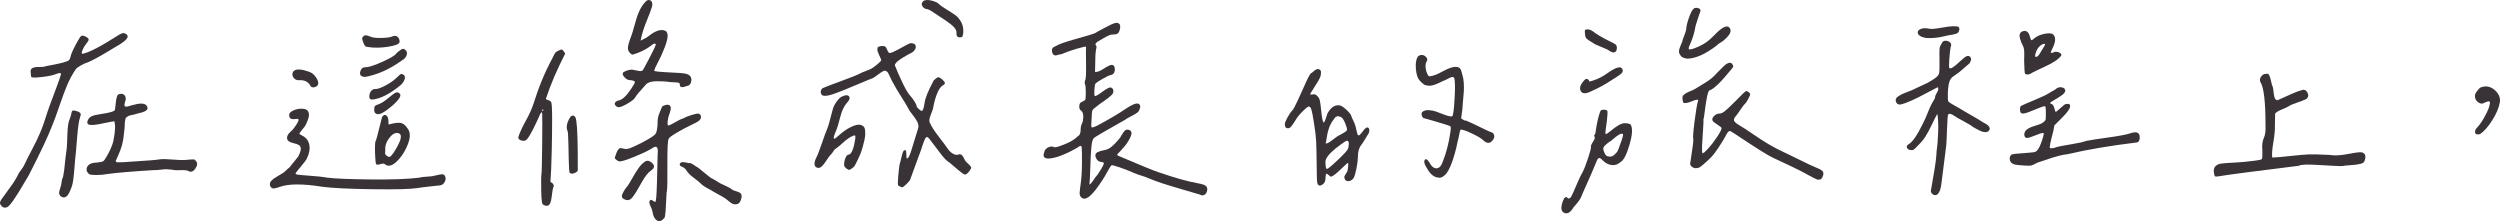
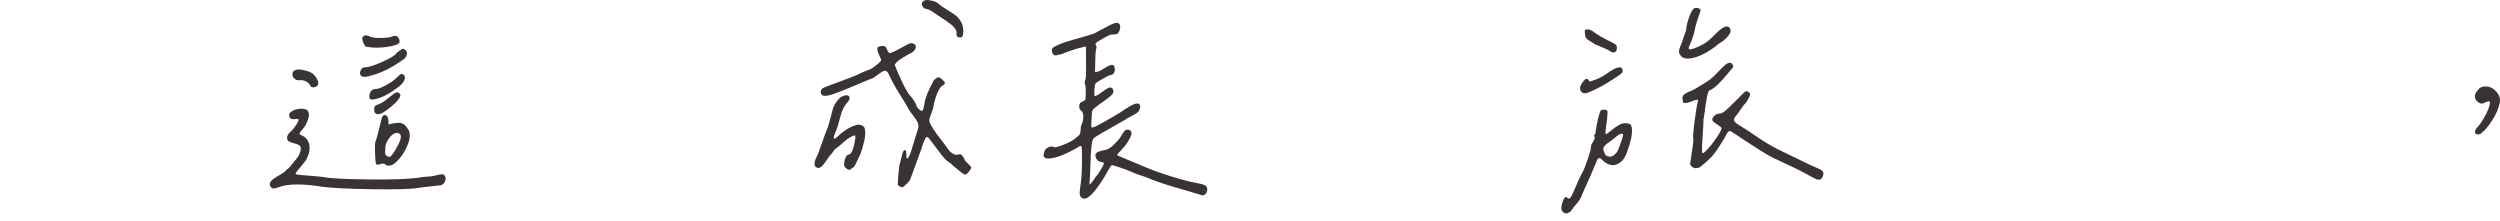
<svg xmlns="http://www.w3.org/2000/svg" version="1.1" id="圖層_1" x="0px" y="0px" width="252.347px" height="22.324px" viewBox="0 0 252.347 22.324" enable-background="new 0 0 252.347 22.324" xml:space="preserve">
  <g>
-     <path fill="#393337" d="M11.893,4.6c-0.179,0.098-0.277,0.155-0.293,0.171C10.33,5.552,9.443,6.048,8.938,6.26   c-0.261,0.082-0.525,0.2-0.793,0.354c-0.269,0.155-0.436,0.281-0.5,0.378C7.303,7.497,7.014,8.03,6.778,8.591   c-0.236,0.562-0.505,1.286-0.806,2.173c-0.301,0.887-0.533,1.518-0.696,1.892c-0.407,1.074-1.196,2.751-2.368,5.029   c-0.114,0.179-0.33,0.542-0.647,1.086c-0.317,0.545-0.574,0.956-0.769,1.233c-0.326,0.504-0.578,0.806-0.757,0.903   c-0.277,0.114-0.497,0.041-0.659-0.22c-0.082-0.098-0.098-0.212-0.049-0.342c0.049-0.13,0.195-0.35,0.439-0.659   c0.049-0.081,0.183-0.269,0.403-0.562s0.403-0.553,0.549-0.781c0.146-0.228,0.26-0.423,0.342-0.586   c0.049-0.146,0.167-0.342,0.354-0.586c0.187-0.244,0.297-0.415,0.33-0.513c0.228-0.488,0.496-1.021,0.806-1.599   c0.309-0.578,0.578-1.135,0.806-1.672c0.228-0.537,0.472-1.229,0.732-2.075c0.081-0.26,0.24-0.7,0.476-1.318   C5.5,9.377,5.708,8.815,5.887,8.311c0.179-0.504,0.269-0.781,0.269-0.83c0-0.146-0.171-0.146-0.513,0   C5.366,7.595,4.93,7.688,4.336,7.761C3.742,7.834,3.364,7.847,3.201,7.798C3.136,7.766,3.104,7.627,3.104,7.383   C3.055,7.123,3.111,6.952,3.274,6.87c0.163-0.081,0.398-0.118,0.708-0.11c0.309,0.008,0.529-0.02,0.659-0.085   C5.927,6.447,6.684,6.26,6.912,6.113c0.098-0.065,0.171-0.211,0.22-0.439c0.065-0.293,0.317-0.83,0.757-1.611   c0.146-0.26,0.26-0.411,0.342-0.452C8.312,3.57,8.45,3.599,8.646,3.696s0.297,0.191,0.305,0.281c0.008,0.09-0.078,0.24-0.256,0.452   C8.548,4.608,8.43,4.807,8.34,5.027C8.25,5.247,8.23,5.381,8.279,5.43c0.569-0.049,1.847-0.708,3.833-1.978   c0.13-0.065,0.26-0.105,0.391-0.122C13.17,3.558,12.967,3.981,11.893,4.6z M6.216,18.394c0.024-0.195,0.061-0.35,0.11-0.464   c0.016,0.065,0.065-0.171,0.146-0.708c0.032-0.26,0.081-0.708,0.146-1.343c0.065-0.521,0.105-0.83,0.122-0.928   c0.016-0.13,0.037-0.586,0.061-1.367s0.102-1.302,0.232-1.563c0.049-0.114,0.089-0.232,0.122-0.354   c0.032-0.122,0.053-0.215,0.061-0.281c0.008-0.065,0.028-0.122,0.061-0.171c0.032-0.049,0.089-0.069,0.171-0.061   c0.081,0.008,0.203,0.037,0.366,0.085c0.179,0.065,0.285,0.139,0.317,0.22c0.032,0.082,0.016,0.212-0.049,0.391   c-0.114,0.277-0.216,0.989-0.305,2.136c-0.09,1.147-0.151,1.819-0.183,2.014c-0.017,0.195-0.045,0.542-0.085,1.038   c-0.041,0.497-0.085,0.908-0.134,1.233c-0.049,0.326-0.13,0.61-0.244,0.854c-0.277,0.749-0.61,0.977-1.001,0.684   c-0.098-0.082-0.151-0.183-0.159-0.305c-0.008-0.122,0.037-0.321,0.134-0.598C6.155,18.76,6.192,18.589,6.216,18.394z M9.048,17.6   c-0.09-0.041-0.183-0.142-0.281-0.305c-0.065-0.26-0.008-0.472,0.171-0.635c0.179-0.163,0.439-0.244,0.781-0.244   c0.342-0.032,0.578-0.081,0.708-0.146c0.098-0.081,0.248-0.305,0.452-0.671c0.203-0.366,0.354-0.696,0.452-0.989   c0.098-0.276,0.175-0.639,0.232-1.086c0.057-0.447,0.069-0.769,0.037-0.964l-0.049-0.317l-0.342,0.049   c-0.13,0.017-0.358,0.061-0.684,0.134c-0.326,0.073-0.61,0.126-0.854,0.159c-0.358,0.049-0.603,0.041-0.732-0.024   c-0.13-0.065-0.163-0.187-0.098-0.366c0.081-0.211,0.211-0.362,0.391-0.452c0.179-0.089,0.496-0.167,0.952-0.232   c0.895-0.13,1.367-0.269,1.416-0.415c0.016-0.065,0.041-0.26,0.073-0.586c0.049-0.569,0.138-0.895,0.269-0.977   c0.276-0.114,0.488-0.085,0.635,0.085s0.154,0.419,0.024,0.745c-0.065,0.228-0.049,0.358,0.049,0.391   c0.098,0.033,0.342-0.016,0.732-0.146c0.732-0.211,1.196-0.203,1.392,0.024c0.293,0.358,0.057,0.619-0.708,0.781   c-0.163,0.049-0.338,0.098-0.525,0.146c-0.188,0.049-0.317,0.078-0.391,0.085c-0.073,0.008-0.159,0.045-0.256,0.11   c-0.098,0.065-0.155,0.102-0.171,0.11c-0.017,0.008-0.041,0.082-0.073,0.22c-0.033,0.139-0.049,0.249-0.049,0.33   c0,0.082-0.008,0.252-0.024,0.513c-0.065,0.716-0.146,1.266-0.244,1.648c-0.098,0.383-0.285,0.875-0.562,1.477   c-0.049,0.082-0.078,0.143-0.085,0.183c-0.008,0.041,0.012,0.078,0.061,0.11c0.049,0.033,0.13,0.045,0.244,0.037   c0.114-0.008,0.269-0.012,0.464-0.012c0.13-0.016,0.484-0.041,1.062-0.073c0.578-0.032,1.119-0.069,1.624-0.11   c0.504-0.041,0.846-0.077,1.025-0.11c0.195-0.032,0.602-0.024,1.221,0.024c0.618,0.049,1.033,0.065,1.245,0.049   c0.521-0.049,0.826-0.069,0.916-0.061c0.089,0.008,0.167,0.061,0.232,0.159c0.179,0.195,0.159,0.452-0.061,0.769   s-0.46,0.395-0.72,0.232c-0.146-0.065-0.407-0.089-0.781-0.073c-0.375,0.017-0.659,0-0.854-0.049   c-0.342-0.032-0.554-0.049-0.635-0.049c-0.082,0-0.249,0.017-0.5,0.049c-0.252,0.033-0.517,0.049-0.793,0.049   c-2.132,0.13-3.67,0.261-4.614,0.391c-0.326,0.065-0.7,0.098-1.123,0.098C9.354,17.661,9.138,17.641,9.048,17.6z" />
    <path fill="#393337" d="M30.54,13.706c0.374,0.195,0.602,0.5,0.684,0.916c0.081,0.415,0,0.867-0.244,1.355   c-0.033,0.114-0.224,0.378-0.574,0.793c-0.35,0.415-0.542,0.655-0.574,0.72c0,0.065,0.065,0.11,0.195,0.134   c0.13,0.024,0.423,0.053,0.879,0.085c0.977,0.065,1.676,0.139,2.1,0.22c0.732,0.098,2.189,0.159,4.37,0.183   c2.181,0.024,3.841-0.037,4.98-0.183c0.13-0.049,0.378-0.081,0.745-0.098c0.366-0.016,0.623-0.049,0.769-0.098   c0.407-0.098,0.663-0.146,0.769-0.146c0.105,0,0.191,0.049,0.256,0.146c0.114,0.179,0.118,0.378,0.012,0.598   c-0.106,0.22-0.265,0.346-0.476,0.378c-0.017,0-0.358,0.037-1.025,0.11c-0.667,0.073-1.074,0.126-1.221,0.159   c-0.716,0.114-2.242,0.155-4.578,0.122c-2.336-0.032-4.016-0.114-5.042-0.244c-2.019-0.325-3.475-0.317-4.37,0.024   c-0.375,0.13-0.61,0.171-0.708,0.122c-0.163-0.081-0.244-0.22-0.244-0.415c-0.017-0.228,0.22-0.48,0.708-0.757   c0.488-0.276,0.773-0.464,0.854-0.562c0.098-0.098,0.179-0.175,0.244-0.232c0.065-0.057,0.11-0.093,0.134-0.11   c0.024-0.016,0.061-0.053,0.11-0.11c0.049-0.057,0.114-0.142,0.195-0.256c0.049-0.065,0.142-0.179,0.281-0.342   c0.138-0.163,0.236-0.285,0.293-0.366c0.057-0.081,0.118-0.199,0.183-0.354c0.065-0.154,0.105-0.305,0.122-0.452   c0-0.179-0.061-0.309-0.183-0.391c-0.122-0.081-0.354-0.163-0.696-0.244c-0.326-0.081-0.497-0.236-0.513-0.464   c-0.017-0.228,0.122-0.464,0.415-0.708c0.163-0.146,0.337-0.366,0.525-0.659c0.187-0.293,0.256-0.472,0.208-0.537   c-0.033-0.049-0.155-0.057-0.366-0.024c-0.375,0.049-0.562-0.073-0.562-0.366c-0.033-0.163,0.065-0.309,0.293-0.439   c0.228-0.13,0.472-0.208,0.732-0.232c0.26-0.024,0.48-0.004,0.659,0.061c0.374,0.195,0.407,0.627,0.098,1.294   c-0.065,0.212-0.191,0.423-0.378,0.635c-0.188,0.212-0.313,0.383-0.378,0.513C30.223,13.535,30.328,13.608,30.54,13.706z    M31.761,8.799c-0.244,0.065-0.407-0.016-0.488-0.244c-0.212-0.309-0.537-0.464-0.977-0.464c-0.261,0.033-0.464-0.028-0.61-0.183   c-0.146-0.154-0.2-0.325-0.159-0.513c0.041-0.187,0.167-0.305,0.378-0.354c0.195-0.049,0.459-0.032,0.793,0.049   c0.333,0.082,0.598,0.179,0.793,0.293c0.163,0.114,0.309,0.273,0.439,0.476c0.13,0.204,0.195,0.378,0.195,0.525   C32.127,8.596,32.005,8.734,31.761,8.799z M38.523,6.272c0.781-0.35,1.261-0.623,1.44-0.818c0.016-0.065,0.13-0.171,0.342-0.317   c0.163-0.13,0.285-0.199,0.366-0.208c0.081-0.008,0.171,0.037,0.269,0.134c0.146,0.13,0.179,0.305,0.098,0.525   c-0.082,0.22-0.244,0.395-0.488,0.525c-0.977,0.7-1.945,1.188-2.905,1.465c-0.391,0.114-0.655,0.175-0.793,0.183   c-0.139,0.008-0.265-0.02-0.378-0.085c-0.146-0.114-0.175-0.289-0.085-0.525c0.089-0.236,0.232-0.354,0.427-0.354   C37.172,6.797,37.742,6.622,38.523,6.272z M36.937,3.562c0.098,0.008,0.269,0.061,0.513,0.159c0.195,0.082,0.541,0.118,1.038,0.11   c0.496-0.008,0.85-0.053,1.062-0.134c0.244-0.114,0.439-0.105,0.586,0.024c0.146,0.13,0.211,0.31,0.195,0.537   c-0.049,0.195-0.444,0.35-1.184,0.464c-0.741,0.114-1.404,0.122-1.99,0.024c-0.146-0.016-0.24-0.041-0.281-0.073   c-0.041-0.032-0.094-0.122-0.159-0.269c-0.098-0.244-0.151-0.407-0.159-0.488c-0.008-0.081,0.028-0.163,0.11-0.244   C36.749,3.591,36.839,3.554,36.937,3.562z M37.278,9.702c0.016-0.325,0.146-0.553,0.391-0.684c0.065-0.032,0.13-0.041,0.195-0.024   c0.244,0,0.602-0.126,1.074-0.378c0.472-0.252,0.862-0.533,1.172-0.842c0.179-0.179,0.301-0.281,0.366-0.305   c0.065-0.024,0.154,0.004,0.269,0.085c0.13,0.098,0.163,0.249,0.098,0.452c-0.065,0.204-0.204,0.403-0.415,0.598   c-1.058,0.863-1.986,1.343-2.783,1.44C37.384,10.077,37.262,9.963,37.278,9.702z M37.852,10.703   c0.057-0.065,0.191-0.13,0.403-0.195c0.26-0.098,0.594-0.317,1.001-0.659c0.325-0.276,0.557-0.443,0.696-0.5   c0.138-0.057,0.264-0.028,0.378,0.085c0.146,0.13,0.105,0.334-0.122,0.61c-0.195,0.261-0.513,0.562-0.952,0.903   s-0.757,0.529-0.952,0.562c-0.163,0.033-0.293,0.012-0.391-0.061s-0.146-0.191-0.146-0.354   C37.767,10.898,37.795,10.769,37.852,10.703z M39.219,12.534c0.008,0.033,0.053,0.033,0.134,0c0.504-0.13,0.875-0.171,1.111-0.122   c0.236,0.049,0.452,0.22,0.647,0.513c0.163,0.212,0.244,0.415,0.244,0.61c0.049,0.342-0.065,0.806-0.342,1.392   c-0.277,0.586-0.623,1.066-1.038,1.44c-0.415,0.375-0.777,0.456-1.086,0.244c-0.082-0.114-0.256-0.126-0.525-0.037   c-0.269,0.09-0.411,0.061-0.427-0.085c-0.017-0.032-0.037-0.236-0.061-0.61c-0.024-0.374-0.033-0.749-0.024-1.123   c0.008-0.374,0.037-0.553,0.085-0.537c0.081-0.244,0.195-0.671,0.342-1.282s0.228-0.932,0.244-0.964   c0.016-0.114,0.057-0.203,0.122-0.269c0.13-0.13,0.256-0.138,0.378-0.024c0.122,0.114,0.183,0.293,0.183,0.537   C39.207,12.396,39.211,12.502,39.219,12.534z M39.366,13.84c-0.35,0.415-0.509,0.842-0.476,1.282   c-0.017,0.212-0.021,0.346-0.012,0.403c0.008,0.057,0.053,0.118,0.134,0.183c0.146,0.114,0.264,0.151,0.354,0.11   c0.089-0.041,0.215-0.183,0.378-0.427c0.667-1.042,0.871-1.668,0.61-1.88C40.045,13.315,39.715,13.425,39.366,13.84z" />
-     <path fill="#393337" d="M55.096,9.995c0.032,0.033,0.122,0.073,0.269,0.122s0.228,0.106,0.244,0.171   c0.081,0,0.122,0.549,0.122,1.648s-0.012,2.161-0.037,3.186s-0.045,1.685-0.061,1.978l-0.073,1.245   c0.032,0.033,0.081,0.069,0.146,0.11c0.065,0.041,0.105,0.073,0.122,0.098c0.016,0.024,0.037,0.073,0.061,0.146   s0.004,0.159-0.061,0.256c-0.033,0.114-0.065,0.31-0.098,0.586c-0.033,0.276-0.069,0.513-0.11,0.708   c-0.041,0.195-0.11,0.342-0.208,0.439c-0.049,0.065-0.134,0.093-0.256,0.085c-0.122-0.008-0.224-0.045-0.305-0.11   c-0.13,0.032-0.204-0.432-0.22-1.392c-0.017-0.96-0.008-1.53,0.024-1.709c0.032-0.228,0.057-1.225,0.073-2.991   c0.016-1.766,0.016-2.803,0-3.113c-0.017-0.195-0.09-0.163-0.22,0.098c-0.017,0.049-0.106,0.249-0.269,0.598   c-0.163,0.35-0.285,0.606-0.366,0.769c-0.082,0.163-0.191,0.366-0.33,0.61c-0.139,0.244-0.256,0.423-0.354,0.537   c-0.114,0.13-0.285,0.171-0.513,0.122c-0.228-0.049-0.35-0.154-0.366-0.317c0.13-0.439,0.378-0.989,0.745-1.648   s0.63-1.241,0.793-1.746c0.521-1.676,1.155-3.206,1.904-4.59c0.163-0.358,0.289-0.574,0.378-0.647   c0.089-0.073,0.272-0.159,0.549-0.256c0.049,0,0.122,0.061,0.22,0.183s0.146,0.208,0.146,0.256   C56.219,7.025,55.567,8.547,55.096,9.995z M54.827,11.143c0.032-0.049,0.041-0.073,0.024-0.073   c-0.049-0.049-0.09-0.024-0.122,0.073c-0.017,0.017-0.024,0.033-0.024,0.049C54.721,11.24,54.762,11.224,54.827,11.143z    M58.318,17.222c-0.065,0.114-0.191,0.204-0.378,0.269c-0.188,0.065-0.33,0.049-0.427-0.049c-0.033,0-0.057-0.142-0.073-0.427   c-0.017-0.285-0.029-0.639-0.037-1.062c-0.008-0.423-0.017-0.842-0.024-1.257c-0.008-0.415-0.021-0.765-0.037-1.05   c-0.017-0.285-0.033-0.419-0.049-0.403c-0.179-0.391-0.082-0.879,0.293-1.465c0.195-0.163,0.358-0.146,0.488,0.049   c0.146,0.244,0.228,1.457,0.244,3.638V17.222z M65.557,0.01c0.138,0.033,0.228,0.122,0.269,0.269   c0.041,0.146,0.02,0.326-0.061,0.537c-0.082,0.261-0.208,0.598-0.378,1.013S65.069,2.634,64.947,3s-0.216,0.729-0.281,1.086   c0.016,0.017,0.073-0.008,0.171-0.073C64.935,3.949,65,3.916,65.032,3.916c0.098-0.032,0.252-0.13,0.464-0.293   c0.684-0.537,1.237-0.708,1.66-0.513c0.374,0.179,0.301,0.863-0.22,2.051c-0.098,0.277-0.261,0.627-0.488,1.05   c-0.228,0.423-0.366,0.732-0.415,0.928c0.032,0.065,0.553,0.122,1.563,0.171c0.813,0.033,1.343,0.073,1.587,0.122   s0.415,0.146,0.513,0.293s0.118,0.33,0.061,0.549c-0.057,0.22-0.167,0.346-0.33,0.378c-0.13,0.033-0.261,0.073-0.391,0.122   c-0.277,0.065-0.415-0.008-0.415-0.22c0-0.114-0.045-0.183-0.134-0.208c-0.09-0.024-0.371-0.044-0.842-0.061   c-0.423-0.065-0.887-0.093-1.392-0.085c-0.505,0.008-0.854,0.118-1.05,0.33c-0.619,0.667-0.985,1.107-1.099,1.318   c-0.065,0.146-0.313,0.346-0.745,0.598c-0.432,0.252-0.737,0.378-0.916,0.378c-0.082,0-0.167-0.037-0.256-0.11   c-0.09-0.073-0.134-0.15-0.134-0.232c0-0.163,0.13-0.276,0.391-0.342c0.374-0.065,0.806-0.472,1.294-1.221   c0.244-0.358,0.358-0.578,0.342-0.659c-0.017-0.081-0.163-0.138-0.439-0.171c-0.212,0.017-0.415-0.081-0.61-0.293   c-0.195-0.211-0.228-0.382-0.098-0.513c0.407-0.228,0.757-0.301,1.05-0.22c0.081,0.017,0.187,0.037,0.317,0.061   c0.13,0.024,0.22,0.041,0.269,0.049c0.049,0.008,0.138-0.004,0.269-0.037c0.049-0.032,0.272-0.431,0.671-1.196   c0.398-0.765,0.623-1.229,0.671-1.392c0.032-0.098,0-0.146-0.098-0.146c-0.082,0-0.179,0.049-0.293,0.146   c-0.423,0.342-0.928,0.619-1.514,0.83l-0.464,0.146c-0.261-0.163-0.403-0.358-0.427-0.586c-0.024-0.228,0.077-0.635,0.305-1.221   c0.098-0.244,0.22-0.643,0.366-1.196c0.146-0.553,0.301-1.013,0.464-1.379c0.163-0.366,0.374-0.688,0.635-0.964   C65.284,0.034,65.418-0.022,65.557,0.01z M68.218,12.302c0.317-0.187,0.549-0.297,0.696-0.33c0.228-0.13,0.517-0.248,0.867-0.354   c0.35-0.105,0.574-0.159,0.671-0.159c0.13,0.017,0.22,0.078,0.269,0.183c0.049,0.106,0.044,0.228-0.012,0.366   c-0.057,0.139-0.297,0.305-0.72,0.5c-0.651,0.31-1.221,0.61-1.709,0.903s-0.749,0.488-0.781,0.586   c-0.098,0.163-0.143,1.021-0.134,2.576c0.008,1.555-0.004,2.421-0.037,2.6c-0.033,0.098-0.057,0.383-0.073,0.854   c-0.017,0.472-0.041,0.916-0.073,1.331c-0.033,0.415-0.082,0.639-0.146,0.671c-0.261,0.293-0.505,0.366-0.732,0.22   c-0.228-0.146-0.375-0.432-0.439-0.854c-0.033-0.179-0.09-0.35-0.171-0.513c-0.179-0.342-0.195-0.57-0.049-0.684   c0.065-0.049,0.154-0.024,0.269,0.073c0.114,0.081,0.187,0.114,0.22,0.098c0.065,0.016,0.114-0.342,0.146-1.074   c0.032-0.732,0.057-1.558,0.073-2.478c0.016-0.919,0.032-1.453,0.049-1.599c-0.017-0.26-0.082-0.395-0.195-0.403   c-0.114-0.008-0.285,0.069-0.513,0.232c-0.423,0.244-1.001,0.513-1.733,0.806s-1.196,0.439-1.392,0.439   c-0.098,0-0.208-0.044-0.33-0.134c-0.122-0.089-0.183-0.175-0.183-0.256c0.016-0.032,0.044-0.11,0.085-0.232   c0.041-0.122,0.077-0.224,0.11-0.305c0.032-0.081,0.085-0.171,0.159-0.269s0.142-0.146,0.208-0.146   c0.065,0,0.163,0.017,0.293,0.049c0.195,0.065,0.419,0.053,0.671-0.037c0.252-0.089,0.696-0.297,1.331-0.623   c0.716-0.391,1.131-0.659,1.245-0.806c0.114-0.146,0.187-0.496,0.22-1.05c-0.017-0.163-0.008-0.333,0.024-0.513   c0.032-0.179,0.069-0.321,0.11-0.427c0.041-0.105,0.098-0.248,0.171-0.427c0.073-0.179,0.118-0.285,0.134-0.317   c0.049-0.081,0.163-0.146,0.342-0.195c0.179-0.049,0.317-0.041,0.415,0.024c0.179,0.114,0.179,0.399,0,0.854   c-0.098,0.244-0.159,0.5-0.183,0.769s0.004,0.411,0.085,0.427C67.652,12.616,67.901,12.49,68.218,12.302z M62.835,19.98   c-0.082-0.098-0.085-0.228-0.012-0.391s0.146-0.301,0.22-0.415c0.073-0.114,0.183-0.26,0.33-0.439   c0.114-0.163,0.272-0.427,0.476-0.793c0.203-0.366,0.403-0.688,0.598-0.964c0.195-0.276,0.398-0.488,0.61-0.635   c0.211-0.163,0.439-0.15,0.684,0.037c0.244,0.188,0.325,0.371,0.244,0.549c-0.033,0.082-0.146,0.195-0.342,0.342   c-0.261,0.179-0.57,0.59-0.928,1.233c-0.358,0.643-0.578,1.013-0.659,1.111c-0.146,0.228-0.273,0.382-0.378,0.464   c-0.106,0.081-0.24,0.122-0.403,0.122C63.063,20.151,62.916,20.078,62.835,19.98z M73.162,18.723   c0.358,0.155,0.61,0.297,0.757,0.427c0.065,0.049,0.211,0.106,0.439,0.171c0.228,0.065,0.374,0.146,0.439,0.244   c0.081,0.114,0.085,0.293,0.012,0.537s-0.175,0.398-0.305,0.464c-0.293,0.13-0.603,0.049-0.928-0.244   c-0.228-0.212-0.521-0.411-0.879-0.598c-0.358-0.187-0.586-0.313-0.684-0.378c-0.065-0.049-0.265-0.163-0.598-0.342   c-0.334-0.179-0.582-0.358-0.745-0.537c-0.114-0.114-0.33-0.289-0.647-0.525c-0.317-0.236-0.542-0.452-0.671-0.647   c-0.146-0.228-0.285-0.366-0.415-0.415c-0.31-0.114-0.399-0.252-0.269-0.415c0.049-0.065,0.13-0.098,0.244-0.098   c0.114,0,0.244,0.017,0.391,0.049c0.146,0.033,0.252,0.049,0.317,0.049c0.081-0.016,0.22,0.045,0.415,0.183   c0.195,0.139,0.317,0.216,0.366,0.232c0.065,0.033,0.305,0.224,0.72,0.574c0.415,0.35,0.671,0.542,0.769,0.574   c0.195,0.098,0.391,0.212,0.586,0.342C72.576,18.451,72.804,18.569,73.162,18.723z" />
    <path fill="#393337" d="M86.341,13.95c0-0.146-0.004-0.232-0.012-0.256c-0.008-0.024-0.061-0.028-0.159-0.012   c-0.179,0.065-0.362,0.163-0.549,0.293c-0.188,0.13-0.387,0.293-0.598,0.488c-0.212,0.195-0.366,0.326-0.464,0.391   c-0.146,0.098-0.244,0.171-0.293,0.22s-0.098,0.114-0.146,0.195c-0.049,0.082-0.122,0.179-0.22,0.293   c-0.098,0.082-0.228,0.249-0.391,0.5c-0.163,0.252-0.317,0.464-0.464,0.635s-0.301,0.256-0.464,0.256   c-0.423-0.081-0.48-0.439-0.171-1.074c0.098-0.163,0.281-0.635,0.549-1.416s0.435-1.237,0.5-1.367   c0.098-0.179,0.301-0.879,0.61-2.1c0.065-0.228,0.187-0.468,0.366-0.72c0.179-0.252,0.342-0.419,0.488-0.5   c0.374-0.195,0.63-0.215,0.769-0.061c0.138,0.155,0.069,0.378-0.208,0.671c-0.293,0.326-0.521,0.818-0.684,1.477   c-0.163,0.659-0.31,1.127-0.439,1.404c-0.212,0.488-0.261,0.732-0.146,0.732c0.065,0,0.203-0.098,0.415-0.293   c0.423-0.391,0.846-0.688,1.27-0.891c0.423-0.203,0.749-0.272,0.977-0.208c0.195,0.065,0.321,0.159,0.378,0.281   c0.057,0.122,0.085,0.338,0.085,0.647c-0.017,0.212-0.045,0.415-0.085,0.61c-0.041,0.195-0.098,0.419-0.171,0.671   c-0.073,0.252-0.134,0.452-0.183,0.598c-0.065,0.163-0.146,0.346-0.244,0.549c-0.098,0.204-0.163,0.338-0.195,0.403   c-0.033,0.065-0.073,0.146-0.122,0.244s-0.098,0.171-0.146,0.22s-0.106,0.098-0.171,0.146c-0.065,0.049-0.155,0.106-0.269,0.171   c-0.098,0-0.208-0.049-0.33-0.146s-0.191-0.187-0.208-0.269c-0.033-0.211,0-0.452,0.098-0.72s0.211-0.403,0.342-0.403   C85.95,15.578,86.178,15.024,86.341,13.95z M88.746,5.576c-0.139-0.293-0.2-0.488-0.183-0.586c0-0.114,0.012-0.187,0.037-0.22   c0.024-0.032,0.102-0.065,0.232-0.098c0.325-0.081,0.537-0.024,0.635,0.171c0.13,0.326,0.236,0.497,0.317,0.513   c0.146,0.017,0.635-0.211,1.465-0.684c0.358-0.211,0.602-0.317,0.732-0.317c0.244,0.017,0.391,0.098,0.439,0.244   s0.016,0.297-0.098,0.452c-0.114,0.155-0.252,0.265-0.415,0.33c-0.049,0.017-0.151,0.069-0.305,0.159   c-0.155,0.09-0.293,0.171-0.415,0.244s-0.252,0.159-0.391,0.256c-0.139,0.098-0.249,0.191-0.33,0.281   c-0.082,0.09-0.13,0.175-0.146,0.256c0.195,0.505,0.456,1.099,0.781,1.782c0.325,0.684,0.602,1.14,0.83,1.367   c0.13,0.146,0.26,0.326,0.391,0.537c0.13,0.212,0.195,0.35,0.195,0.415c0,0.082,0.069,0.188,0.208,0.317   c0.138,0.13,0.248,0.195,0.33,0.195c0.098,0,0.187-0.26,0.269-0.781c0.065-0.504,0.358-1.237,0.879-2.197   c0-0.049,0.069-0.13,0.208-0.244c0.138-0.114,0.24-0.171,0.305-0.171c0.098,0,0.232,0.078,0.403,0.232   c0.171,0.155,0.256,0.273,0.256,0.354c0,0.082-0.073,0.163-0.22,0.244c-0.195,0.114-0.378,0.375-0.549,0.781   c-0.171,0.407-0.305,0.879-0.403,1.416c0,0.098-0.082,0.346-0.244,0.745c-0.163,0.399-0.195,0.671-0.098,0.818   c0.146,0.358,0.459,0.847,0.94,1.465c0.48,0.619,0.752,0.985,0.818,1.099c0.163,0.244,0.346,0.427,0.549,0.549   c0.203,0.122,0.378,0.159,0.525,0.11c0.13-0.049,0.24-0.049,0.33,0c0.089,0.049,0.183,0.171,0.281,0.366   c0.065,0.179,0.191,0.35,0.378,0.513c0.187,0.163,0.305,0.301,0.354,0.415c0,0.082-0.069,0.212-0.208,0.391   c-0.139,0.179-0.249,0.277-0.33,0.293c-0.049,0.082-0.2,0.024-0.452-0.171c-0.252-0.195-0.517-0.415-0.793-0.659   c-0.277-0.244-0.448-0.382-0.513-0.415c-0.212-0.13-0.488-0.423-0.83-0.879c-0.635-0.846-1.009-1.338-1.123-1.477   c-0.114-0.138-0.212-0.183-0.293-0.134c-0.098,0.049-0.269,0.464-0.513,1.245c-0.13,0.375-0.322,0.896-0.574,1.563   c-0.252,0.667-0.427,1.147-0.525,1.44c0,0.065-0.118,0.216-0.354,0.452c-0.236,0.236-0.395,0.354-0.476,0.354   c-0.049-0.016-0.114-0.041-0.195-0.073c-0.13-0.049-0.204-0.11-0.22-0.183c-0.017-0.073-0.008-0.321,0.024-0.745   c0-0.016,0-0.032,0-0.049c0.016-0.244,0.037-0.464,0.061-0.659s0.041-0.333,0.049-0.415c0.008-0.081,0.044-0.236,0.11-0.464   c0.065-0.228,0.105-0.391,0.122-0.488c0.065-0.293,0.126-0.484,0.183-0.574c0.057-0.089,0.118-0.118,0.183-0.085   c0.049-0.016,0.081,0.024,0.098,0.122c0,0.049,0.008,0.155,0.024,0.317c0,0.261,0.016,0.391,0.049,0.391   c0.13,0,0.276-0.26,0.439-0.781c0.016-0.081,0.13-0.456,0.342-1.123c0.211-0.667,0.333-1.058,0.366-1.172   c0.049-0.211,0.012-0.431-0.11-0.659c-0.122-0.228-0.289-0.472-0.5-0.732c-0.212-0.26-0.342-0.456-0.391-0.586   c-0.195-0.358-0.448-0.777-0.757-1.257c-0.31-0.48-0.603-0.98-0.879-1.501c-0.065-0.114-0.143-0.272-0.232-0.476   c-0.09-0.203-0.151-0.33-0.183-0.378c-0.033-0.049-0.094-0.102-0.183-0.159c-0.09-0.057-0.195-0.053-0.317,0.012   c-0.122,0.065-0.281,0.171-0.476,0.317c-0.146,0.114-0.277,0.208-0.391,0.281c-0.114,0.073-0.208,0.122-0.281,0.146   s-0.191,0.069-0.354,0.134c-0.163,0.065-0.317,0.13-0.464,0.195c-1.595,0.684-2.666,1.111-3.21,1.282   c-0.545,0.171-0.883,0.175-1.013,0.012c-0.082-0.081-0.114-0.191-0.098-0.33c0.016-0.138,0.081-0.248,0.195-0.33   c0.293-0.13,0.919-0.37,1.88-0.72c0.96-0.35,1.579-0.598,1.855-0.745c0.114-0.065,0.321-0.154,0.623-0.269   c0.301-0.114,0.492-0.195,0.574-0.244c0.146-0.081,0.346-0.228,0.598-0.439c0.252-0.211,0.378-0.35,0.378-0.415   C88.953,6.032,88.884,5.869,88.746,5.576z M96.326,2.781c-0.179-0.203-0.456-0.431-0.83-0.684c-0.375-0.252-0.578-0.386-0.61-0.403   c-0.114-0.065-0.256-0.159-0.427-0.281s-0.33-0.228-0.476-0.317c-0.146-0.089-0.285-0.15-0.415-0.183   c-0.179,0-0.33-0.089-0.452-0.269c-0.122-0.179-0.102-0.35,0.061-0.513c0.163-0.146,0.443-0.171,0.842-0.073   c0.398,0.098,0.655,0.22,0.769,0.366c0.163,0.146,0.419,0.326,0.769,0.537c0.35,0.212,0.639,0.399,0.867,0.562   c0.228,0.163,0.427,0.399,0.598,0.708c0.171,0.31,0.24,0.676,0.208,1.099c-0.033,0.195-0.061,0.313-0.085,0.354   c-0.024,0.041-0.078,0.069-0.159,0.085c-0.293,0.033-0.439-0.081-0.439-0.342C96.578,3.2,96.505,2.984,96.326,2.781z" />
    <path fill="#393337" d="M110.604,15.879c-0.098-0.276,0-0.464,0.293-0.562c0.13-0.065,0.297-0.114,0.5-0.146   c0.203-0.032,0.362-0.081,0.476-0.146c0.179-0.081,0.419-0.276,0.72-0.586c0.301-0.309,0.5-0.562,0.598-0.757   c0.13-0.228,0.236-0.382,0.317-0.464c0.114-0.13,0.26-0.167,0.439-0.11c0.179,0.057,0.269,0.167,0.269,0.33   c0,0.163-0.098,0.411-0.293,0.745c-0.195,0.334-0.415,0.623-0.659,0.867c-0.049,0.065-0.114,0.139-0.195,0.22   c-0.082,0.082-0.143,0.143-0.183,0.183c-0.041,0.041-0.073,0.082-0.098,0.122c-0.024,0.041-0.017,0.078,0.024,0.11   c0.041,0.033,0.11,0.065,0.208,0.098c2.132,0.912,3.426,1.44,3.882,1.587c1.644,0.57,2.97,0.944,3.979,1.123   c0.472,0.082,0.757,0.179,0.854,0.293c0.114,0.114,0.15,0.269,0.11,0.464c-0.041,0.195-0.13,0.334-0.269,0.415   c-0.139,0.081-0.289,0.073-0.452-0.024c-0.212-0.065-0.948-0.281-2.209-0.647c-1.262-0.366-2.202-0.679-2.82-0.94   c-0.342-0.146-0.627-0.252-0.854-0.317c-0.228-0.065-0.48-0.154-0.757-0.269c-0.439-0.195-0.916-0.382-1.428-0.562   c-0.513-0.179-0.802-0.252-0.867-0.22c-0.049,0.017-0.285,0.407-0.708,1.172c-0.114,0.195-0.305,0.484-0.574,0.867   c-0.269,0.383-0.484,0.655-0.647,0.818c-0.521,0.553-0.912,0.659-1.172,0.317c-0.082-0.098-0.118-0.232-0.11-0.403   c0.008-0.171,0.053-0.549,0.134-1.135c0.081-0.569,0.114-1.521,0.098-2.856c0-0.423-0.024-0.663-0.073-0.72   c-0.049-0.057-0.179-0.004-0.391,0.159c-1.221,0.7-2.189,1.066-2.905,1.099c-0.456,0-0.603-0.211-0.439-0.635   c0.032-0.211,0.163-0.374,0.391-0.488c0.228-0.114,0.439-0.122,0.635-0.024c0.114,0.049,0.553-0.089,1.318-0.415   c0.407-0.179,0.765-0.415,1.074-0.708c0.163-0.081,0.248-0.281,0.256-0.598c0.008-0.317,0.053-0.533,0.134-0.647   c0.081-0.179,0.126-0.411,0.134-0.696c0.008-0.285-0.061-0.492-0.208-0.623c-0.146-0.081-0.212-0.24-0.195-0.476   c0.016-0.236,0.105-0.37,0.269-0.403c0.146-0.081,0.252-0.146,0.317-0.195c0.049-0.049,0.073-0.297,0.073-0.745   c0-0.447-0.024-0.72-0.073-0.818c-0.049-0.114-0.049-0.252,0-0.415c0.081-0.098,0.114-0.651,0.098-1.66   c-0.017-1.009-0.017-1.587,0-1.733c-0.033-0.049-0.346,0.017-0.94,0.195c-0.594,0.179-1.038,0.334-1.331,0.464   c-0.13,0.065-0.249,0.102-0.354,0.11c-0.106,0.008-0.191,0.029-0.256,0.061c-0.277,0.098-0.456,0.008-0.537-0.269   c-0.082-0.276,0-0.472,0.244-0.586c0.032-0.016,0.057-0.024,0.073-0.024c0.293-0.195,0.984-0.443,2.075-0.745   c1.09-0.301,1.741-0.5,1.953-0.598c0.065-0.049,0.391-0.228,0.977-0.537c0.504-0.276,0.854-0.435,1.05-0.476   c0.195-0.041,0.342,0.004,0.439,0.134c0.065,0.114,0.073,0.277,0.024,0.488c-0.049,0.212-0.118,0.354-0.208,0.427   c-0.09,0.073-0.24,0.11-0.452,0.11c-0.146,0-0.285,0.024-0.415,0.073c-0.13,0.049-0.415,0.204-0.854,0.464   c-0.277,0.146-0.444,0.265-0.5,0.354c-0.057,0.09-0.045,0.175,0.037,0.256c0.049,0.049,0.041,0.195-0.024,0.439   c-0.049,0.228-0.073,0.651-0.073,1.27l-0.024,0.928c0.211,0.017,0.472-0.073,0.781-0.269c0.309-0.195,0.504-0.309,0.586-0.342   c0.407-0.211,0.618-0.098,0.635,0.342c0,0.342-0.146,0.537-0.439,0.586c-0.114,0.017-0.366,0.134-0.757,0.354   s-0.643,0.387-0.757,0.5c-0.049,0.049-0.085,0.261-0.11,0.635c-0.024,0.375-0.012,0.578,0.037,0.61   c0.049,0.065,0.309-0.077,0.781-0.427c0.472-0.35,0.765-0.484,0.879-0.403c0.146,0.049,0.22,0.179,0.22,0.391   c0,0.114-0.065,0.236-0.195,0.366c-0.13,0.13-0.399,0.342-0.806,0.635c-0.244,0.146-0.57,0.391-0.977,0.732   c-0.082,0.065-0.134,0.143-0.159,0.232c-0.024,0.09-0.045,0.338-0.061,0.745c-0.049,0.554-0.049,0.854,0,0.903   s0.269-0.024,0.659-0.22c1.286-0.7,2.205-1.245,2.759-1.636c0.635-0.423,1.058-0.602,1.27-0.537   c0.244,0.082,0.285,0.301,0.122,0.659c-0.033,0.146-0.265,0.33-0.696,0.549c-0.432,0.22-0.664,0.354-0.696,0.403   c-0.114,0.065-0.432,0.244-0.952,0.537c-0.521,0.293-1.018,0.578-1.489,0.854c-0.472,0.277-0.725,0.439-0.757,0.488   c-0.114,0.098-0.195,0.399-0.244,0.903c-0.049,0.505-0.082,1.103-0.098,1.794c-0.017,0.692-0.033,1.119-0.049,1.282l-0.049,0.708   c0.114-0.065,0.248-0.215,0.403-0.452c0.154-0.236,0.256-0.378,0.305-0.427c0.065-0.049,0.224-0.281,0.476-0.696   c0.252-0.415,0.33-0.63,0.232-0.647c-0.082-0.049-0.171-0.073-0.269-0.073C110.872,16.311,110.701,16.156,110.604,15.879z" />
-     <path fill="#393337" d="M132.498,9.531c0.081-0.016,0.163-0.016,0.244,0c0.081,0.017,0.146,0.065,0.195,0.146   c0.13,0.098,0.22,0.232,0.269,0.403s0.098,0.509,0.146,1.013c0.081,0.847,0.171,1.27,0.269,1.27c0.065,0,0.187-0.301,0.366-0.903   c0.325-0.586,0.7-0.862,1.123-0.83c0.163-0.032,0.411,0.102,0.745,0.403c0.333,0.301,0.517,0.533,0.549,0.696   c0.032,0.098,0.093,0.236,0.183,0.415c0.089,0.179,0.159,0.346,0.208,0.5c0.049,0.155,0.089,0.322,0.122,0.5   c0.065,0.326,0.13,0.5,0.195,0.525c0.065,0.024,0.187-0.077,0.366-0.305c0.325-0.472,0.553-0.61,0.684-0.415   c0.081,0.098,0.081,0.261,0,0.488c-0.033,0.049-0.155,0.249-0.366,0.598c-0.212,0.35-0.342,0.549-0.391,0.598   c-0.228,0.277-0.342,0.684-0.342,1.221c0,0.277-0.045,0.643-0.134,1.099c-0.09,0.456-0.175,0.773-0.256,0.952   c-0.098,0.179-0.236,0.297-0.415,0.354c-0.179,0.057-0.334,0.029-0.464-0.085c-0.082-0.146-0.114-0.256-0.098-0.33   c0.016-0.073,0.069-0.175,0.159-0.305c0.089-0.13,0.142-0.228,0.159-0.293c0.032-0.13,0.057-0.293,0.073-0.488   c0.016-0.195,0.008-0.301-0.024-0.317c-0.017-0.016-0.228,0.171-0.635,0.562c-0.57,0.554-0.936,0.83-1.099,0.83   c-0.017,0-0.085-0.053-0.208-0.159c-0.122-0.105-0.2-0.15-0.232-0.134c-0.049,0.017-0.082,0.155-0.098,0.415   c0.016,0.407-0.163,0.667-0.537,0.781c-0.146,0-0.24-0.081-0.281-0.244c-0.041-0.163-0.061-0.618-0.061-1.367   c-0.017-1.481-0.037-2.449-0.061-2.905c-0.024-0.456-0.102-1.082-0.232-1.88c-0.098-0.635-0.179-1.058-0.244-1.27   c-0.065-0.211-0.155-0.317-0.269-0.317c-0.082,0-0.256,0.13-0.525,0.391c-0.269,0.261-0.484,0.505-0.647,0.732   c-0.293,0.472-0.493,0.769-0.598,0.891c-0.106,0.122-0.216,0.183-0.33,0.183c-0.212,0-0.317-0.138-0.317-0.415   c0-0.114,0.081-0.325,0.244-0.635c0.163-0.309,0.333-0.562,0.513-0.757c0.098-0.081,0.289-0.435,0.574-1.062   c0.285-0.626,0.562-1.237,0.83-1.831c0.269-0.594,0.452-0.891,0.549-0.891c0.032-0.016,0.089-0.061,0.171-0.134   c0.081-0.073,0.142-0.126,0.183-0.159c0.041-0.032,0.114-0.061,0.22-0.085c0.105-0.024,0.199,0.004,0.281,0.085   c0.081,0.049,0.105,0.188,0.073,0.415c0,0.163-0.094,0.403-0.281,0.72c-0.188,0.317-0.371,0.61-0.549,0.879   c-0.179,0.269-0.261,0.419-0.244,0.452C132.335,9.548,132.417,9.548,132.498,9.531z M136.148,14.524   c0.008-0.187-0.045-0.297-0.159-0.33c-0.146,0.033-0.375,0.171-0.684,0.415c-0.31,0.244-0.48,0.375-0.513,0.391   c-0.684,0.57-1.018,1.018-1.001,1.343c0,0.472,0.049,0.708,0.146,0.708s0.464-0.301,1.099-0.903   c0.635-0.602,0.977-0.977,1.025-1.123S136.14,14.711,136.148,14.524z M134.646,12.021c-0.082,0.098-0.146,0.188-0.195,0.269   c-0.049,0.082-0.098,0.171-0.146,0.269s-0.085,0.175-0.11,0.232c-0.024,0.057-0.053,0.143-0.085,0.256   c-0.033,0.114-0.057,0.195-0.073,0.244c-0.017,0.049-0.037,0.143-0.061,0.281c-0.024,0.139-0.041,0.228-0.049,0.269   c-0.008,0.041-0.024,0.146-0.049,0.317s-0.045,0.281-0.061,0.33c0.13,0.017,0.37-0.114,0.72-0.391   c0.35-0.276,0.598-0.439,0.745-0.488c0.358-0.195,0.569-0.33,0.635-0.403c0.065-0.073,0.065-0.199,0-0.378   c-0.146-0.472-0.301-0.789-0.464-0.952C135.094,11.647,134.825,11.696,134.646,12.021z M147.488,11.948   c0.195,0.146,0.325,0.22,0.391,0.22c0.016-0.032,0.208,0.037,0.574,0.208s0.765,0.362,1.196,0.574   c0.431,0.212,0.696,0.334,0.793,0.366c0.211,0.049,0.337,0.163,0.378,0.342c0.041,0.179-0.021,0.358-0.183,0.537   c-0.261,0.31-0.562,0.301-0.903-0.024c-0.195-0.195-0.598-0.435-1.208-0.72c-0.61-0.285-0.973-0.403-1.086-0.354   c-0.017,0-0.029,0.008-0.037,0.024c-0.008,0.017-0.017,0.045-0.024,0.085c-0.008,0.041-0.021,0.085-0.037,0.134   c-0.017,0.049-0.033,0.126-0.049,0.232c-0.017,0.106-0.037,0.212-0.061,0.317c-0.024,0.106-0.061,0.252-0.11,0.439   c-0.049,0.188-0.09,0.378-0.122,0.574c-0.407,1.644-0.838,2.604-1.294,2.881c-0.163,0.13-0.334,0.179-0.513,0.146   c-0.439-0.032-0.822-0.342-1.147-0.928c-0.277-0.407-0.35-0.7-0.22-0.879c0.098-0.114,0.236-0.041,0.415,0.22   c0.244,0.456,0.504,0.671,0.781,0.647c0.276-0.024,0.488-0.272,0.635-0.745c0.325-0.813,0.569-1.758,0.732-2.832   c0.065-0.358,0.073-0.569,0.024-0.635c0.016-0.032-0.146-0.102-0.488-0.208c-0.342-0.105-0.777-0.236-1.306-0.391   c-0.529-0.154-0.834-0.24-0.916-0.256c-0.082-0.032-0.143-0.114-0.183-0.244c-0.041-0.13-0.037-0.244,0.012-0.342   c0.163-0.163,0.386-0.236,0.671-0.22c0.285,0.017,0.537,0.065,0.757,0.146c0.22,0.082,0.476,0.179,0.769,0.293   c0.293,0.114,0.521,0.179,0.684,0.195c0.098,0,0.159-0.008,0.183-0.024c0.024-0.016,0.044-0.073,0.061-0.171   c0.081-0.358,0.142-0.98,0.183-1.868c0.041-0.887,0.028-1.477-0.037-1.77c-0.049-0.114-0.126-0.163-0.232-0.146   c-0.106,0.017-0.322,0.114-0.647,0.293c-0.049,0.017-0.163,0.065-0.342,0.146c-0.179,0.082-0.289,0.134-0.33,0.159   c-0.041,0.024-0.134,0.065-0.281,0.122c-0.146,0.057-0.24,0.09-0.281,0.098c-0.041,0.008-0.122,0.024-0.244,0.049   s-0.208,0.029-0.256,0.012c-0.049-0.016-0.122-0.028-0.22-0.037c-0.098-0.008-0.175-0.037-0.232-0.085   c-0.057-0.049-0.126-0.105-0.208-0.171c-0.082-0.065-0.163-0.146-0.244-0.244c-0.195-0.211-0.317-0.59-0.366-1.135   c-0.049-0.545,0.008-0.956,0.171-1.233c0.098-0.13,0.236-0.195,0.415-0.195c0.179,0,0.333,0.078,0.464,0.232   c0.13,0.155,0.13,0.313,0,0.476c-0.065,0.13-0.09,0.31-0.073,0.537c0.016,0.228,0.073,0.448,0.171,0.659   c0.098,0.212,0.187,0.293,0.269,0.244c0.293-0.016,0.72-0.179,1.282-0.488c0.562-0.309,1.005-0.464,1.331-0.464   c0.211,0.017,0.358,0.078,0.439,0.183c0.081,0.106,0.163,0.346,0.244,0.72c0.065,0.195,0.105,0.452,0.122,0.769   c0.016,0.317,0.016,0.594,0,0.83c-0.017,0.236-0.045,0.566-0.085,0.989c-0.041,0.423-0.061,0.692-0.061,0.806L147.488,11.948z" />
    <path fill="#393337" d="M162.547,13.242c0.635-0.537,1.115-0.806,1.44-0.806c0.407,0,0.626,0.082,0.659,0.244   c0.163,0.375,0.102,1.038-0.183,1.99c-0.285,0.952-0.574,1.51-0.867,1.672c-0.293,0.261-0.603,0.366-0.928,0.317   c-0.326-0.049-0.61-0.195-0.854-0.439c-0.163-0.179-0.289-0.269-0.378-0.269c-0.09,0-0.167,0.073-0.232,0.22   c-0.342,0.847-0.83,1.97-1.465,3.369c-0.098,0.276-0.2,0.492-0.305,0.647c-0.106,0.154-0.232,0.313-0.378,0.476   c-0.146,0.163-0.261,0.309-0.342,0.439c-0.146,0.228-0.31,0.366-0.488,0.415c-0.179,0.049-0.342,0-0.488-0.146   c-0.179-0.179-0.179-0.521,0-1.025c0.163-0.456,0.333-0.57,0.513-0.342c0.065,0.065,0.146,0.049,0.244-0.049   c0.032,0.032,0.126-0.126,0.281-0.476c0.154-0.35,0.33-0.749,0.525-1.196c0.195-0.447,0.333-0.728,0.415-0.842   c0.163-0.309,0.35-0.781,0.562-1.416c0.211-0.635,0.317-1.033,0.317-1.196c-0.033-0.098,0.041-0.281,0.22-0.549   c0.179-0.269,0.211-0.443,0.098-0.525c-0.017-0.049,0.008-0.118,0.073-0.208c0.065-0.089,0.089-0.175,0.073-0.256   c0.13-0.895,0.293-1.595,0.488-2.1c0.065-0.081,0.179-0.122,0.342-0.122c0.163,0,0.276,0.033,0.342,0.098   c0.049,0.065,0.041,0.383-0.024,0.952c-0.098,0.7-0.151,1.107-0.159,1.221c-0.008,0.114,0.012,0.179,0.061,0.195   C162.156,13.535,162.303,13.438,162.547,13.242z M163.768,6.992c0.065,0.146,0.032,0.285-0.098,0.415   c-0.13,0.13-0.488,0.375-1.074,0.732c-0.586,0.391-1.229,0.741-1.929,1.05c-0.57,0.293-0.936,0.297-1.099,0.012   c-0.163-0.285-0.065-0.63,0.293-1.038c0.13-0.163,0.244-0.228,0.342-0.195c0.098,0.033,0.179,0.122,0.244,0.269l0.391-0.122   c0.504-0.163,0.977-0.407,1.416-0.732C163.133,6.765,163.637,6.634,163.768,6.992z M162.986,5.271   c-0.146,0.057-0.334,0.004-0.562-0.159c-0.098-0.081-0.375-0.211-0.83-0.391c-0.456-0.179-0.725-0.309-0.806-0.391   c-0.049-0.032-0.163-0.102-0.342-0.208c-0.179-0.105-0.301-0.211-0.366-0.317c-0.065-0.105-0.098-0.256-0.098-0.452   c-0.033-0.228-0.008-0.35,0.073-0.366c0.244-0.065,0.496,0,0.757,0.195c0.374,0.293,0.928,0.619,1.66,0.977   c0.309,0.146,0.508,0.256,0.598,0.33c0.089,0.073,0.134,0.183,0.134,0.33C163.206,5.063,163.133,5.214,162.986,5.271z    M163.438,13.584c-0.171,0.098-0.354,0.232-0.549,0.403s-0.317,0.265-0.366,0.281c-0.375,0.261-0.594,0.46-0.659,0.598   c-0.065,0.139-0.024,0.346,0.122,0.623c0.065,0.195,0.211,0.301,0.439,0.317c0.228,0.017,0.407-0.049,0.537-0.195   c0.146-0.13,0.248-0.244,0.305-0.342c0.057-0.098,0.142-0.317,0.256-0.659c0.244-0.635,0.342-0.993,0.293-1.074   C163.735,13.47,163.609,13.486,163.438,13.584z M171.36,1.938c-0.163,0.472-0.252,0.798-0.269,0.977   c-0.098,0.505-0.261,1.018-0.488,1.538c-0.146,0.293-0.188,0.464-0.122,0.513c0.098,0.065,0.407-0.016,0.928-0.244   c0.358-0.163,0.643-0.321,0.854-0.476c0.211-0.154,0.472-0.386,0.781-0.696c0.797-0.846,1.318-1.082,1.563-0.708   c0.179,0.277,0.041,0.627-0.415,1.05c-0.195,0.195-0.366,0.33-0.513,0.403s-0.293,0.183-0.439,0.33   c-1.14,0.863-2.124,1.294-2.954,1.294c-0.212-0.032-0.371-0.081-0.476-0.146c-0.106-0.065-0.2-0.179-0.281-0.342   c-0.098-0.163-0.069-0.419,0.085-0.769c0.154-0.35,0.232-0.565,0.232-0.647c0.032-0.114,0.098-0.289,0.195-0.525   c0.098-0.236,0.154-0.435,0.171-0.598c0-0.211,0.081-0.557,0.244-1.038c0.163-0.48,0.309-0.785,0.439-0.916   c0.098-0.13,0.248-0.175,0.452-0.134c0.203,0.041,0.305,0.134,0.305,0.281C171.621,1.182,171.523,1.467,171.36,1.938z    M173.326,12.559c-0.301-0.195-0.452-0.317-0.452-0.366c-0.082-0.146-0.037-0.305,0.134-0.476s0.362-0.256,0.574-0.256   c0.146,0,0.325-0.085,0.537-0.256c0.211-0.171,0.569-0.508,1.074-1.013c0.635-0.667,0.993-1.001,1.074-1.001   c0.065,0,0.146,0.037,0.244,0.11s0.146,0.143,0.146,0.208c0,0.082-0.069,0.252-0.208,0.513c-0.139,0.261-0.24,0.407-0.305,0.439   c-0.114,0.114-0.269,0.317-0.464,0.61s-0.342,0.497-0.439,0.61c-0.179,0.195-0.249,0.358-0.208,0.488   c0.041,0.13,0.199,0.277,0.476,0.439c0.439,0.261,0.936,0.582,1.489,0.964c0.553,0.383,1.07,0.716,1.55,1.001   c0.48,0.285,1.005,0.558,1.575,0.818c0.358,0.163,0.895,0.423,1.611,0.781c0.716,0.358,1.294,0.627,1.733,0.806   c0.211,0.082,0.362,0.163,0.452,0.244c0.089,0.082,0.134,0.179,0.134,0.293c0,0.114-0.033,0.236-0.098,0.366   c-0.065,0.13-0.13,0.204-0.195,0.22c-0.13,0.049-0.261,0.049-0.391,0c-0.13-0.049-0.505-0.244-1.123-0.586   c-0.619-0.342-1.709-0.871-3.271-1.587c-0.423-0.179-1.709-0.984-3.857-2.417c-0.293-0.195-0.472-0.293-0.537-0.293   c-0.098,0.049-0.171,0.11-0.22,0.183s-0.102,0.167-0.159,0.281c-0.057,0.114-0.11,0.212-0.159,0.293   c-0.065,0.114-0.167,0.281-0.305,0.5c-0.139,0.22-0.244,0.383-0.317,0.488c-0.073,0.106-0.171,0.244-0.293,0.415   s-0.249,0.326-0.378,0.464c-0.13,0.139-0.269,0.273-0.415,0.403c-0.375,0.342-0.623,0.549-0.745,0.623s-0.265,0.11-0.427,0.11   c-0.13,0-0.256-0.049-0.378-0.146s-0.183-0.195-0.183-0.293c0-0.049,0.032-0.272,0.098-0.671c0.065-0.398,0.122-0.789,0.171-1.172   c0.049-0.382,0.065-0.606,0.049-0.671c-0.049-0.13-0.008-0.708,0.122-1.733c0.13-1.025,0.244-1.709,0.342-2.051   c0.065-0.146,0.032-0.203-0.098-0.171c-0.114,0-0.277,0.049-0.488,0.146c-0.472,0.195-0.773,0.236-0.903,0.122   c-0.049-0.211-0.073-0.374-0.073-0.488c0-0.114,0.061-0.22,0.183-0.317s0.24-0.171,0.354-0.22c0.114-0.049,0.256-0.11,0.427-0.183   s0.305-0.142,0.403-0.208c0.179-0.114,0.419-0.26,0.72-0.439c0.301-0.179,0.557-0.35,0.769-0.513   c0.211-0.163,0.439-0.382,0.684-0.659c0.472-0.488,0.773-0.773,0.903-0.854c0.26-0.163,0.456-0.163,0.586,0   c0.081,0.114,0.114,0.204,0.098,0.269c-0.017,0.065-0.106,0.188-0.269,0.366c-0.96,1.188-1.66,1.864-2.1,2.026   c-0.098,0-0.191,0.232-0.281,0.696c-0.09,0.464-0.163,0.94-0.22,1.428c-0.057,0.488-0.102,0.749-0.134,0.781   c0.016,0.082,0.004,0.427-0.037,1.038c-0.041,0.61-0.073,1.131-0.098,1.563c-0.024,0.432-0.012,0.712,0.037,0.842   c0.065,0.033,0.26-0.13,0.586-0.488c0.325-0.358,0.63-0.757,0.916-1.196c0.285-0.439,0.427-0.724,0.427-0.854   C173.777,12.876,173.626,12.754,173.326,12.559z" />
-     <path fill="#393337" d="M195.501,9.373c0.114-0.187,0.163-0.321,0.146-0.403c0-0.081-0.008-0.13-0.024-0.146   c-0.017-0.016-0.057-0.008-0.122,0.024c-0.146,0.065-0.497,0.249-1.05,0.549c-0.554,0.301-1.058,0.554-1.514,0.757   c-0.456,0.204-0.838,0.338-1.147,0.403c-0.195,0-0.33-0.085-0.403-0.256s-0.045-0.33,0.085-0.476   c0.244-0.195,0.569-0.366,0.977-0.513c0.407-0.146,0.732-0.285,0.977-0.415c0.26-0.13,0.484-0.236,0.671-0.317   c0.187-0.081,0.337-0.15,0.452-0.208c0.114-0.057,0.285-0.159,0.513-0.305c0.374-0.228,0.59-0.427,0.647-0.598   c0.057-0.171,0.077-0.623,0.061-1.355c-0.017-0.716-0.012-1.139,0.012-1.27c0.024-0.13,0.126-0.342,0.305-0.635   c0.195-0.13,0.407-0.134,0.635-0.012c0.228,0.122,0.285,0.313,0.171,0.574c-0.049,0.261-0.094,0.667-0.134,1.221   c-0.041,0.554-0.037,0.847,0.012,0.879c0.114,0.114,0.456-0.098,1.025-0.635c0.309-0.293,0.537-0.476,0.684-0.549   s0.269-0.061,0.366,0.037c0.114,0.098,0.142,0.232,0.085,0.403c-0.057,0.171-0.126,0.281-0.208,0.33   c-0.065,0.049-0.252,0.212-0.562,0.488c-0.31,0.277-0.513,0.439-0.61,0.488c-0.326,0.212-0.537,0.383-0.635,0.513   c-0.098,0.13-0.171,0.326-0.22,0.586c-0.049,0.261-0.078,0.578-0.085,0.952c-0.008,0.375,0.004,0.619,0.037,0.732   c0.065,0.098,0.301,0.256,0.708,0.476c0.407,0.22,0.651,0.362,0.732,0.427c0.13,0.082,0.439,0.261,0.928,0.537   c0.488,0.277,0.879,0.513,1.172,0.708c0.439,0.195,0.659,0.415,0.659,0.659c-0.033,0.098-0.085,0.175-0.159,0.232   c-0.073,0.057-0.155,0.085-0.244,0.085c-0.09,0-0.175-0.008-0.256-0.024c-0.082-0.016-0.183-0.053-0.305-0.11   c-0.122-0.057-0.22-0.105-0.293-0.146c-0.073-0.041-0.171-0.093-0.293-0.159c-0.122-0.065-0.2-0.114-0.232-0.146   c-0.082-0.081-0.366-0.252-0.854-0.513c-0.488-0.26-0.798-0.439-0.928-0.537c-0.326-0.228-0.537-0.276-0.635-0.146   c-0.049,0.065-0.09,0.578-0.122,1.538c-0.033,0.96-0.057,1.481-0.073,1.563c-0.033,0.244-0.179,1.4-0.439,3.467   c-0.065,0.651-0.155,1.066-0.269,1.245c-0.098,0.179-0.204,0.285-0.317,0.317c-0.146,0.032-0.281-0.012-0.403-0.134   s-0.159-0.256-0.11-0.403c0.016-0.114,0.11-0.655,0.281-1.624c0.171-0.968,0.264-1.729,0.281-2.283   c0.081-0.521,0.134-1.164,0.159-1.929c0.024-0.765-0.004-1.375-0.085-1.831c-0.114,0.195-0.293,0.549-0.537,1.062   s-0.468,0.928-0.671,1.245c-0.204,0.317-0.46,0.623-0.769,0.916c-0.212,0.228-0.35,0.362-0.415,0.403   c-0.065,0.041-0.155,0.053-0.269,0.037c-0.212-0.016-0.346-0.093-0.403-0.232c-0.057-0.138-0.004-0.256,0.159-0.354   c0.391-0.211,0.871-0.903,1.44-2.075c0.163-0.309,0.342-0.712,0.537-1.208c0.195-0.496,0.391-0.891,0.586-1.184   c0.081-0.114,0.122-0.228,0.122-0.342C195.33,9.686,195.387,9.56,195.501,9.373z M193.902,2.915   c0.22-0.081,0.484-0.089,0.793-0.024c0.163,0.065,0.647,0.024,1.453-0.122s1.322-0.163,1.55-0.049   c0.098,0.114,0.105,0.261,0.024,0.439c-0.033,0.114-0.122,0.195-0.269,0.244s-0.33,0.09-0.549,0.122   c-0.22,0.033-0.387,0.065-0.5,0.098c-0.586,0.146-1.099,0.22-1.538,0.22c-0.375,0.017-0.684-0.032-0.928-0.146   c-0.244-0.114-0.366-0.252-0.366-0.415C193.572,3.119,193.682,2.997,193.902,2.915z M207.232,9.165   c0.138-0.065,0.248-0.138,0.33-0.22c0.179-0.13,0.374-0.171,0.586-0.122c0.211,0.049,0.317,0.163,0.317,0.342   c0,0.065-0.033,0.139-0.098,0.22c-0.065,0.082-0.151,0.159-0.256,0.232c-0.106,0.073-0.208,0.143-0.305,0.208   c-0.098,0.065-0.212,0.134-0.342,0.208c-0.13,0.073-0.22,0.126-0.269,0.159c-0.065,0.049-0.118,0.085-0.159,0.11   c-0.041,0.024-0.069,0.045-0.085,0.061c-0.017,0.017-0.021,0.033-0.012,0.049c0.008,0.017,0.028,0.033,0.061,0.049   c0.114,0.033,0.195,0.09,0.244,0.171c0.049,0.082,0.098,0.208,0.146,0.378s0.081,0.265,0.098,0.281   c0.032,0.017,0.195-0.11,0.488-0.378s0.464-0.403,0.513-0.403c0.293-0.065,0.447-0.016,0.464,0.146   c0.049,0.244-0.252,0.684-0.903,1.318l-0.684,0.684l-0.098,0.537c-0.033,0.098-0.098,0.35-0.195,0.757   c-0.098,0.407-0.155,0.692-0.171,0.854c-0.017,0.098,0.024,0.151,0.122,0.159c0.098,0.008,0.22-0.008,0.366-0.049   c0.146-0.041,0.228-0.069,0.244-0.085c0.26-0.065,0.74-0.154,1.44-0.269c0.7-0.114,1.204-0.228,1.514-0.342   c0.407-0.081,1.143-0.195,2.209-0.342c1.066-0.146,1.802-0.285,2.209-0.415c0.651-0.228,0.977-0.098,0.977,0.391   c0,0.358-0.13,0.537-0.391,0.537c-2.572,0.31-4.867,0.7-6.885,1.172c-0.293,0.033-0.582,0.085-0.867,0.159   c-0.285,0.073-0.5,0.134-0.647,0.183s-0.375,0.126-0.684,0.232c-0.31,0.106-0.521,0.175-0.635,0.208   c-0.065,0-0.22,0.065-0.464,0.195c-0.179,0.098-0.313,0.155-0.403,0.171c-0.09,0.017-0.305,0.017-0.647,0   c-0.488-0.032-0.81-0.065-0.964-0.098c-0.155-0.032-0.281-0.098-0.378-0.195s-0.151-0.228-0.159-0.391   c-0.008-0.163,0.037-0.285,0.134-0.366c-0.017-0.065,0.171-0.114,0.562-0.146c0.391-0.032,0.797-0.065,1.221-0.098   c0.423-0.032,0.643-0.065,0.659-0.098c0.195-0.049,0.391-0.337,0.586-0.867c0.195-0.529,0.285-0.867,0.269-1.013   c-0.065-0.032-0.191-0.016-0.378,0.049c-0.188,0.065-0.403,0.146-0.647,0.244s-0.415,0.155-0.513,0.171   c-0.163,0.049-0.281,0.021-0.354-0.085c-0.073-0.105-0.085-0.248-0.037-0.427c0.081-0.293,0.472-0.537,1.172-0.732   c0.391-0.114,0.651-0.236,0.781-0.366c0.098-0.081,0.154-0.159,0.171-0.232c0.016-0.073,0.024-0.264,0.024-0.574   c0-0.423-0.017-0.659-0.049-0.708c0-0.098-0.183-0.069-0.549,0.085c-0.366,0.155-0.757,0.31-1.172,0.464   c-0.415,0.155-0.664,0.175-0.745,0.061c-0.065-0.049-0.098-0.167-0.098-0.354c0-0.187,0.041-0.305,0.122-0.354   c0.146-0.081,0.578-0.269,1.294-0.562c0.716-0.293,1.229-0.537,1.538-0.732C206.967,9.304,207.093,9.23,207.232,9.165z    M207.769,5.271c0.22,0.073,0.321,0.175,0.305,0.305c-0.228,0.358-0.757,0.729-1.587,1.111c-0.83,0.383-1.311,0.615-1.44,0.696   c-0.098,0.082-0.212,0.126-0.342,0.134c-0.13,0.008-0.228-0.012-0.293-0.061c-0.049-0.049-0.082-0.496-0.098-1.343   c0.016-0.537,0.016-0.891,0-1.062c-0.017-0.171-0.069-0.337-0.159-0.5c-0.09-0.163-0.159-0.333-0.208-0.513   c-0.179-0.472-0.106-0.765,0.22-0.879c0.276-0.098,0.488-0.008,0.635,0.269c0.032,0.065,0.057,0.13,0.073,0.195   c0.065,0.261,0.122,0.403,0.171,0.427s0.146-0.037,0.293-0.183c0.276-0.228,0.639-0.382,1.086-0.464   c0.447-0.081,0.736-0.041,0.867,0.122c0.228,0.277,0.195,0.716-0.098,1.318c-0.049,0.114-0.09,0.2-0.122,0.256   c-0.033,0.057-0.053,0.106-0.061,0.146c-0.008,0.041-0.008,0.065,0,0.073c0.008,0.008,0.028,0.012,0.061,0.012   c0.065,0.017,0.122,0.008,0.171-0.024C207.374,5.21,207.549,5.198,207.769,5.271z M205.511,5.747c0.146,0,0.317-0.187,0.513-0.562   c0.244-0.391,0.374-0.602,0.391-0.635c0.032-0.098,0-0.138-0.098-0.122c-0.049,0-0.106,0.017-0.171,0.049   c-0.261,0.13-0.456,0.35-0.586,0.659C205.396,5.544,205.38,5.747,205.511,5.747z" />
-     <path fill="#393337" d="M229.48,9.177c0.016,0.236,0.049,0.444,0.098,0.623c0.049,0.179,0.138,0.285,0.269,0.317   c0,0.017,0.142-0.041,0.427-0.171c0.285-0.13,0.639-0.289,1.062-0.476c0.423-0.187,0.765-0.313,1.025-0.378   c0.211-0.081,0.386-0.012,0.525,0.208c0.138,0.22,0.142,0.419,0.012,0.598c-0.033,0.082-0.326,0.216-0.879,0.403   c-0.554,0.188-0.887,0.33-1.001,0.427c-0.163,0.098-0.399,0.208-0.708,0.33c-0.31,0.122-0.529,0.256-0.659,0.403l-0.024,1.147   c0.016,0.472-0.037,1.062-0.159,1.77s-0.159,1.217-0.11,1.526c0.423-0.016,1.038-0.069,1.843-0.159   c0.806-0.089,1.408-0.142,1.807-0.159c0.398-0.016,1.111,0,2.136,0.049c0.488,0.082,1.074,0.057,1.758-0.073   c0.684-0.13,1.131-0.195,1.343-0.195c0.228,0,0.382,0.078,0.464,0.232c0.081,0.155,0.073,0.354-0.024,0.598   c-0.017,0.163-0.155,0.277-0.415,0.342c-0.261,0.065-0.598,0.11-1.013,0.134s-0.68,0.053-0.793,0.085   c-0.277,0.017-1.042-0.016-2.295-0.098c-1.253-0.081-1.961-0.057-2.124,0.073c-4.33,0.537-6.893,0.871-7.69,1.001   c-0.439,0.082-0.692,0.106-0.757,0.073c-0.065-0.032-0.114-0.211-0.146-0.537c0.016-0.228,0.065-0.382,0.146-0.464   c0.146-0.146,0.317-0.24,0.513-0.281c0.195-0.041,0.659-0.077,1.392-0.11c0.667-0.032,1.367-0.098,2.1-0.195   c0.423-0.049,0.659-0.105,0.708-0.171c0.049-0.065,0.065-0.35,0.049-0.854c-0.049-0.537,0-0.956,0.146-1.257   c0.146-0.301,0.203-0.752,0.171-1.355c0-2.344-0.171-3.776-0.513-4.297c-0.082-0.195-0.057-0.382,0.073-0.562   c0.13-0.179,0.293-0.269,0.488-0.269c0.146-0.049,0.256,0,0.33,0.146s0.134,0.342,0.183,0.586s0.089,0.399,0.122,0.464   C229.423,8.767,229.464,8.941,229.48,9.177z" />
    <path fill="#393337" d="M251.302,10.276c-0.049-0.041-0.085-0.061-0.11-0.061s-0.085,0.021-0.183,0.061   c-0.098,0.041-0.171,0.069-0.22,0.085c-0.179,0.13-0.375,0.13-0.586,0c-0.212-0.13-0.338-0.305-0.378-0.525   c-0.041-0.22,0.028-0.435,0.208-0.647c0.146-0.195,0.269-0.317,0.366-0.366c0.521-0.195,0.993-0.105,1.416,0.269   c0.423,0.375,0.594,0.79,0.513,1.245c-0.098,0.554-0.35,1.152-0.757,1.794c-0.407,0.643-0.806,1.103-1.196,1.379   c-0.163,0.065-0.297,0.078-0.403,0.037c-0.106-0.041-0.155-0.13-0.146-0.269c0.008-0.138,0.085-0.281,0.232-0.427   c0.26-0.276,0.525-0.667,0.793-1.172c0.269-0.504,0.419-0.879,0.452-1.123C251.351,10.41,251.351,10.317,251.302,10.276z" />
  </g>
</svg>